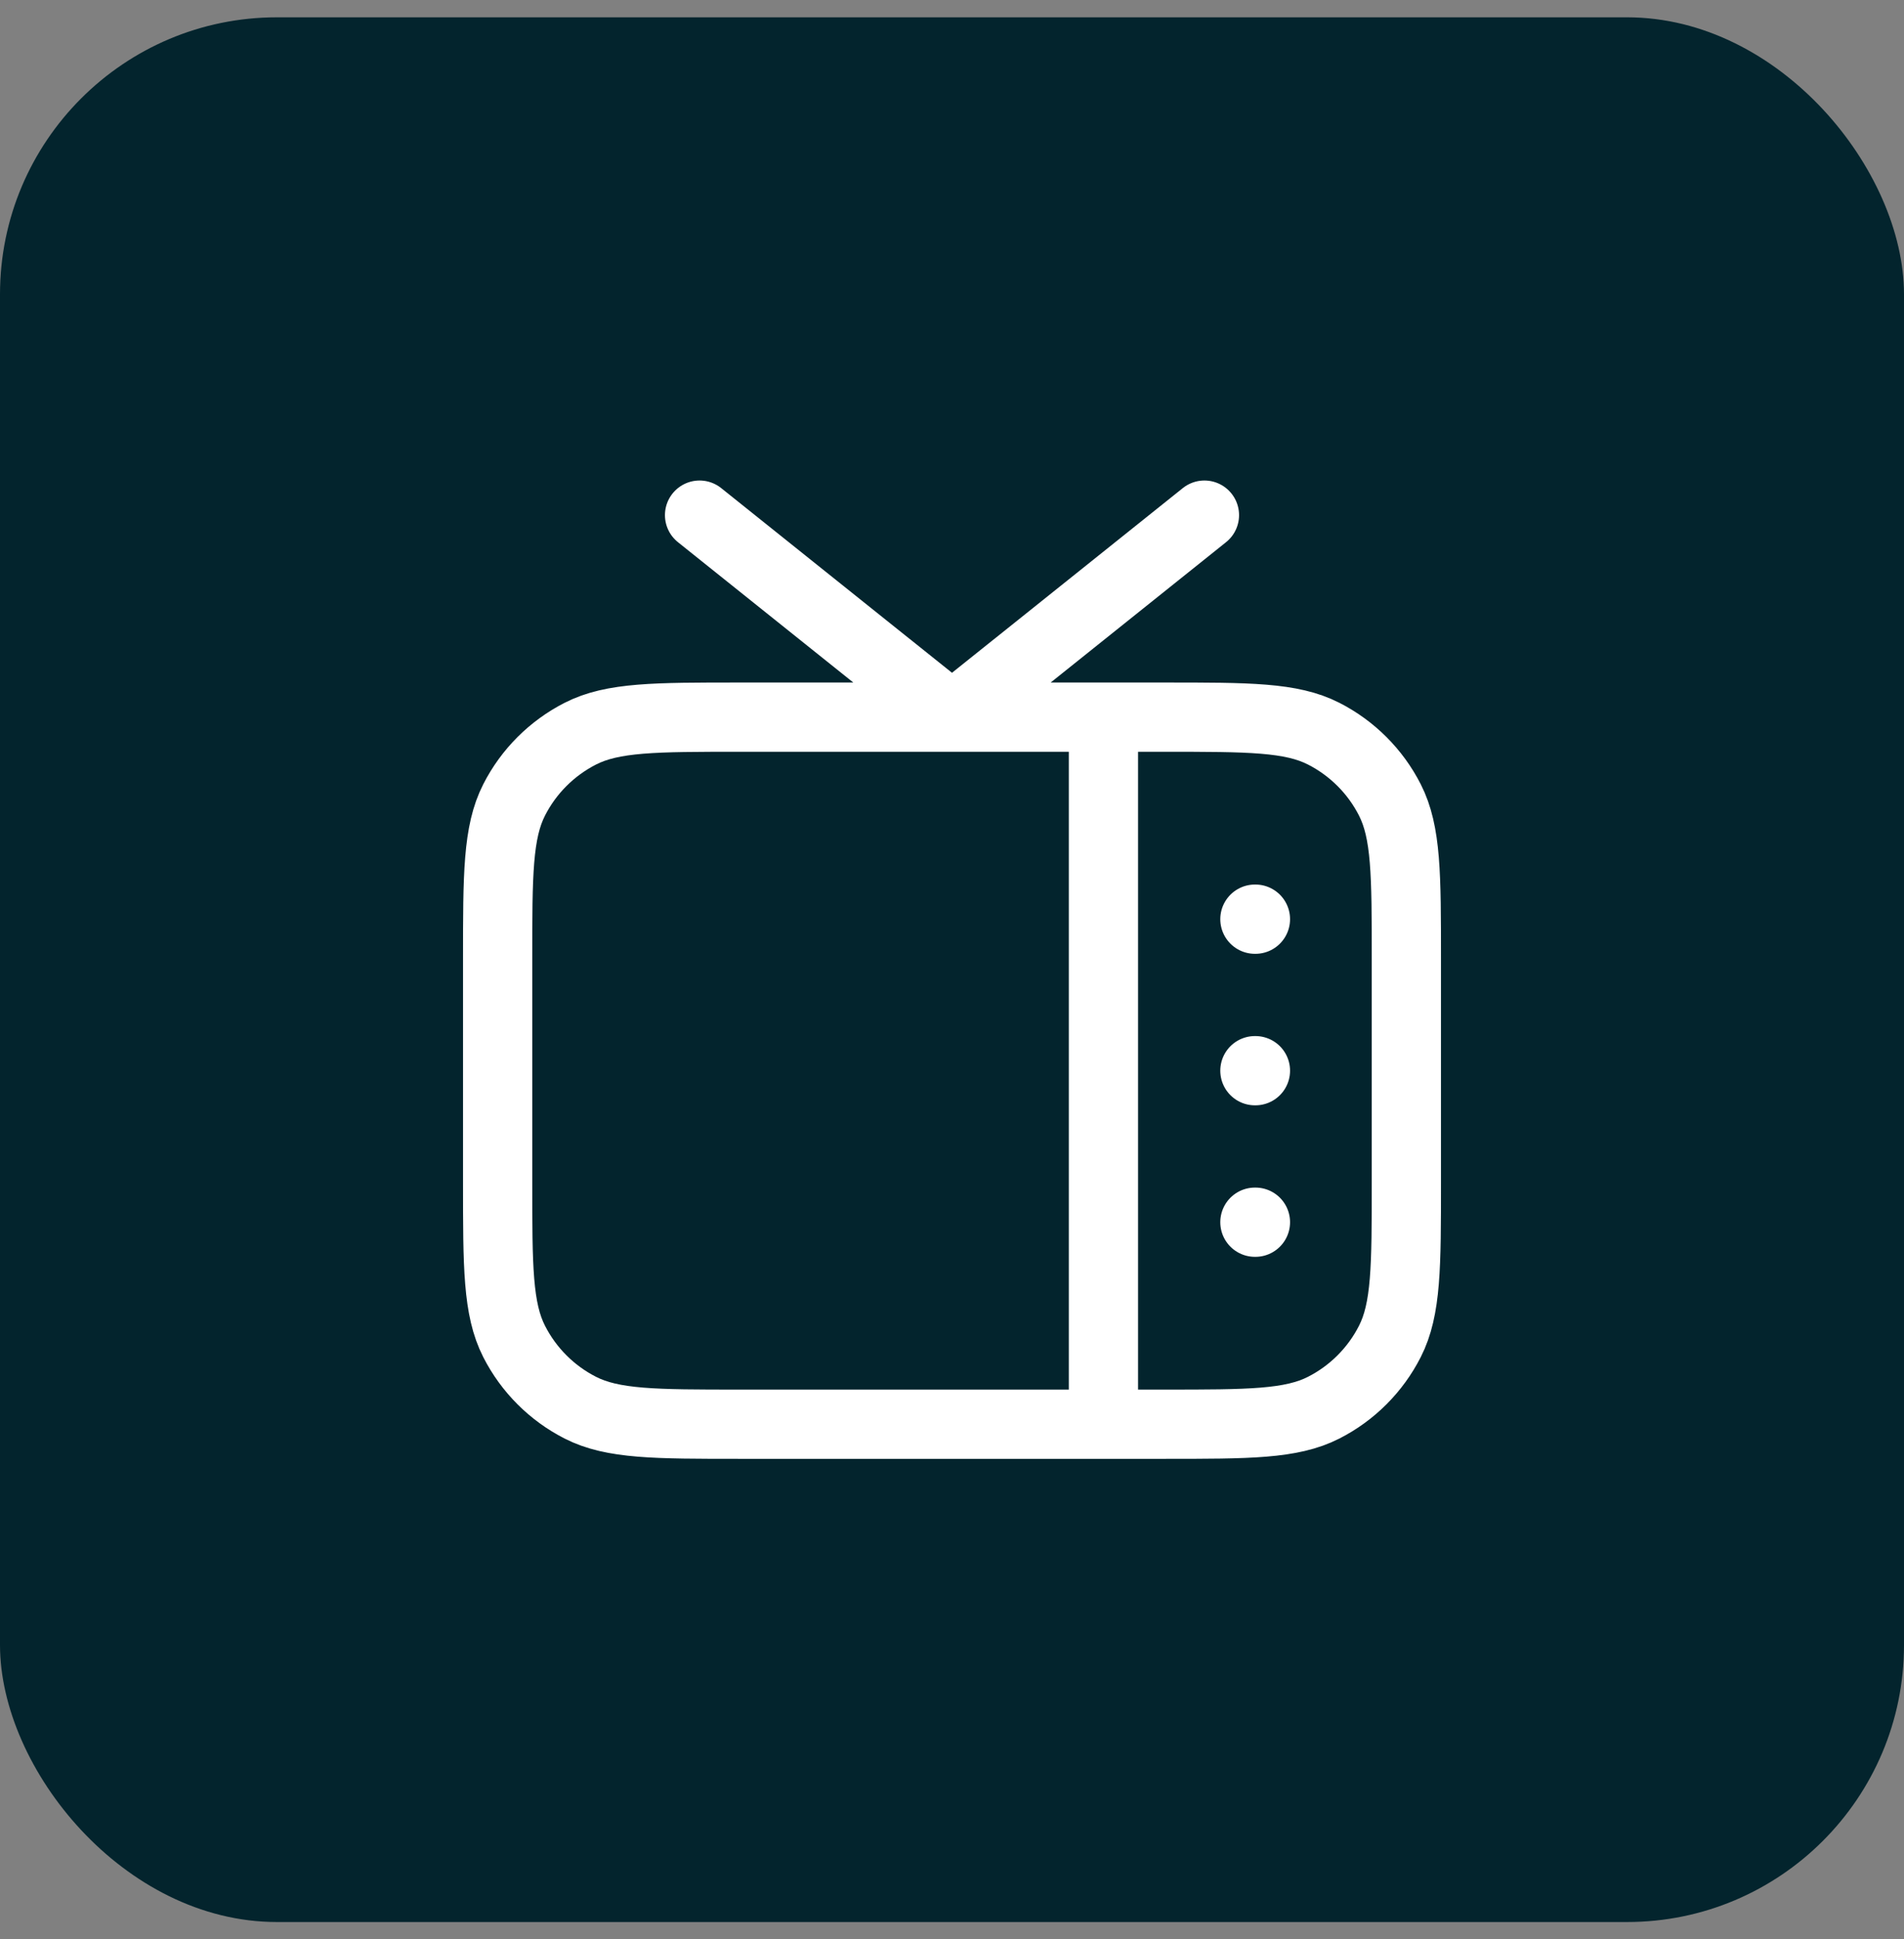
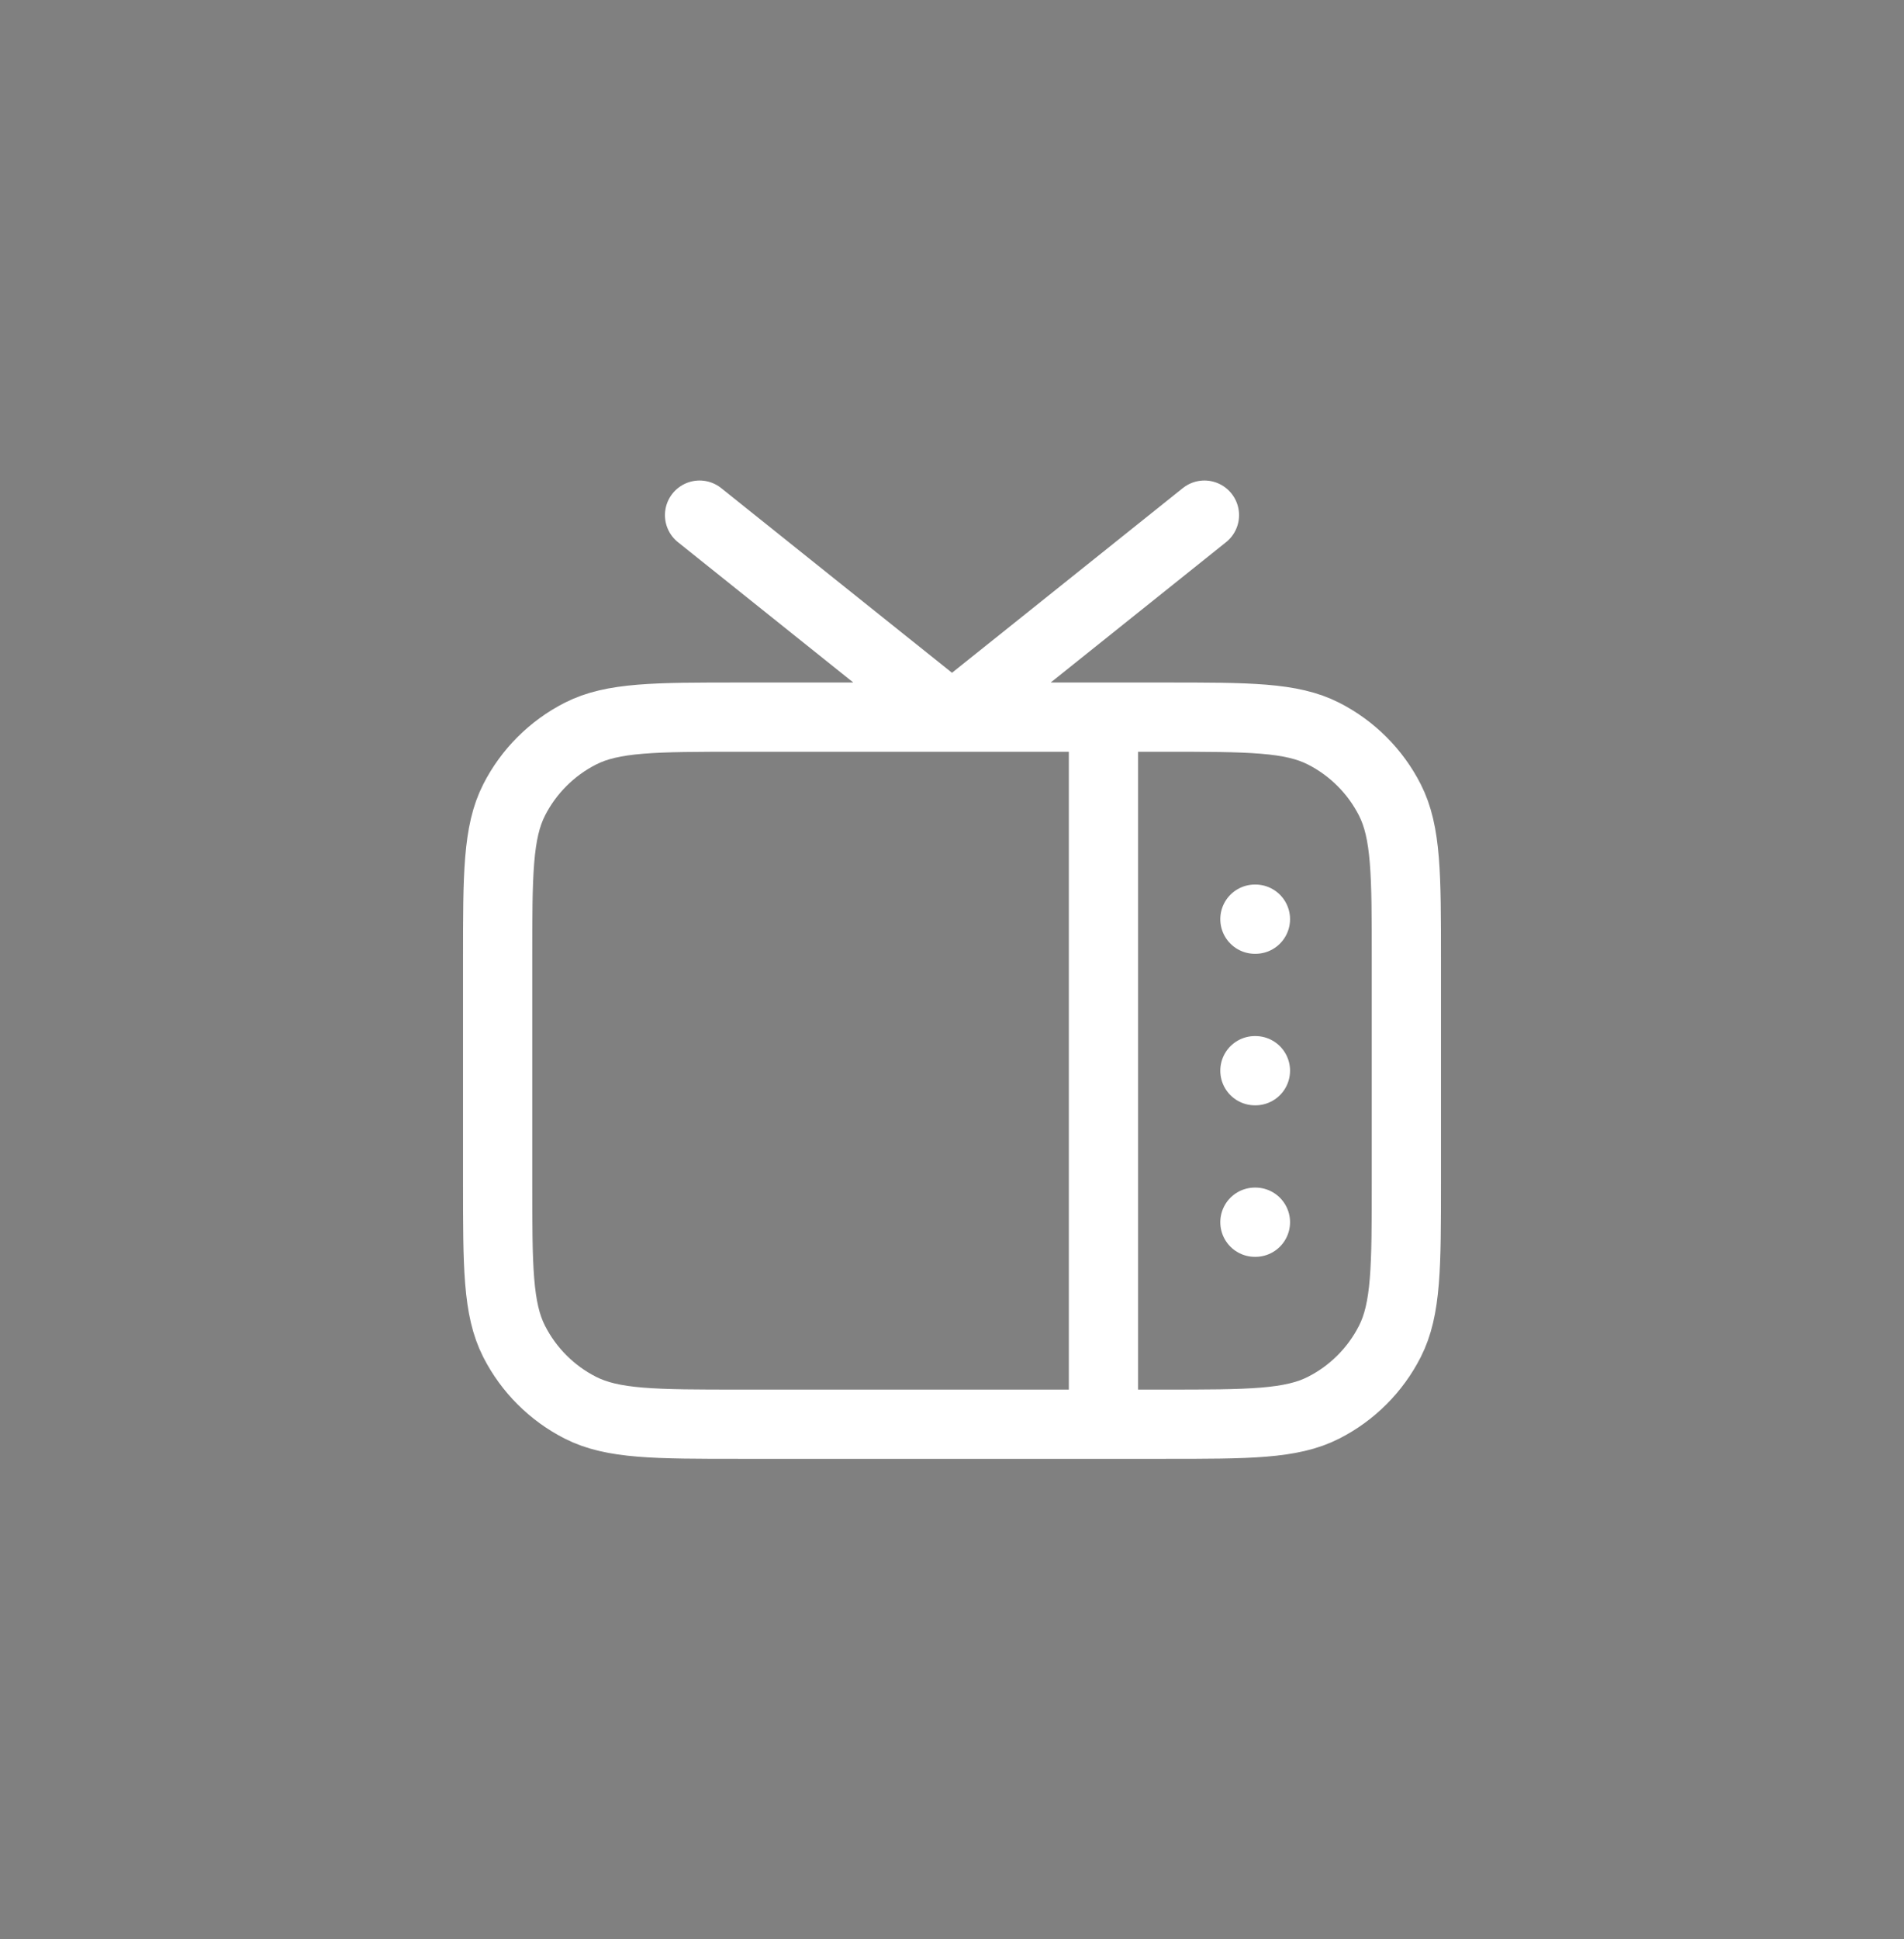
<svg xmlns="http://www.w3.org/2000/svg" width="55" height="56" viewBox="0 0 55 56" fill="none">
  <rect x="0" y="0" width="55" height="56" fill="#808080" stroke="none" />
-   <rect y="0.5" width="55" height="55" rx="8" fill="#03242D" />
  <path d="M31.875 20.708V41.125M36.25 26.542H36.265M36.25 30.917H36.265M36.25 35.292H36.265M34.792 14.875L27.5 20.708L20.208 14.875M21.375 41.125H33.625C36.075 41.125 37.3 41.125 38.236 40.648C39.059 40.229 39.729 39.559 40.148 38.736C40.625 37.8 40.625 36.575 40.625 34.125V27.708C40.625 25.258 40.625 24.033 40.148 23.097C39.729 22.274 39.059 21.605 38.236 21.185C37.3 20.708 36.075 20.708 33.625 20.708H21.375C18.925 20.708 17.7 20.708 16.764 21.185C15.941 21.605 15.271 22.274 14.852 23.097C14.375 24.033 14.375 25.258 14.375 27.708V34.125C14.375 36.575 14.375 37.8 14.852 38.736C15.271 39.559 15.941 40.229 16.764 40.648C17.7 41.125 18.925 41.125 21.375 41.125Z" stroke="white" stroke-width="2" stroke-linecap="round" stroke-linejoin="round" />
</svg>